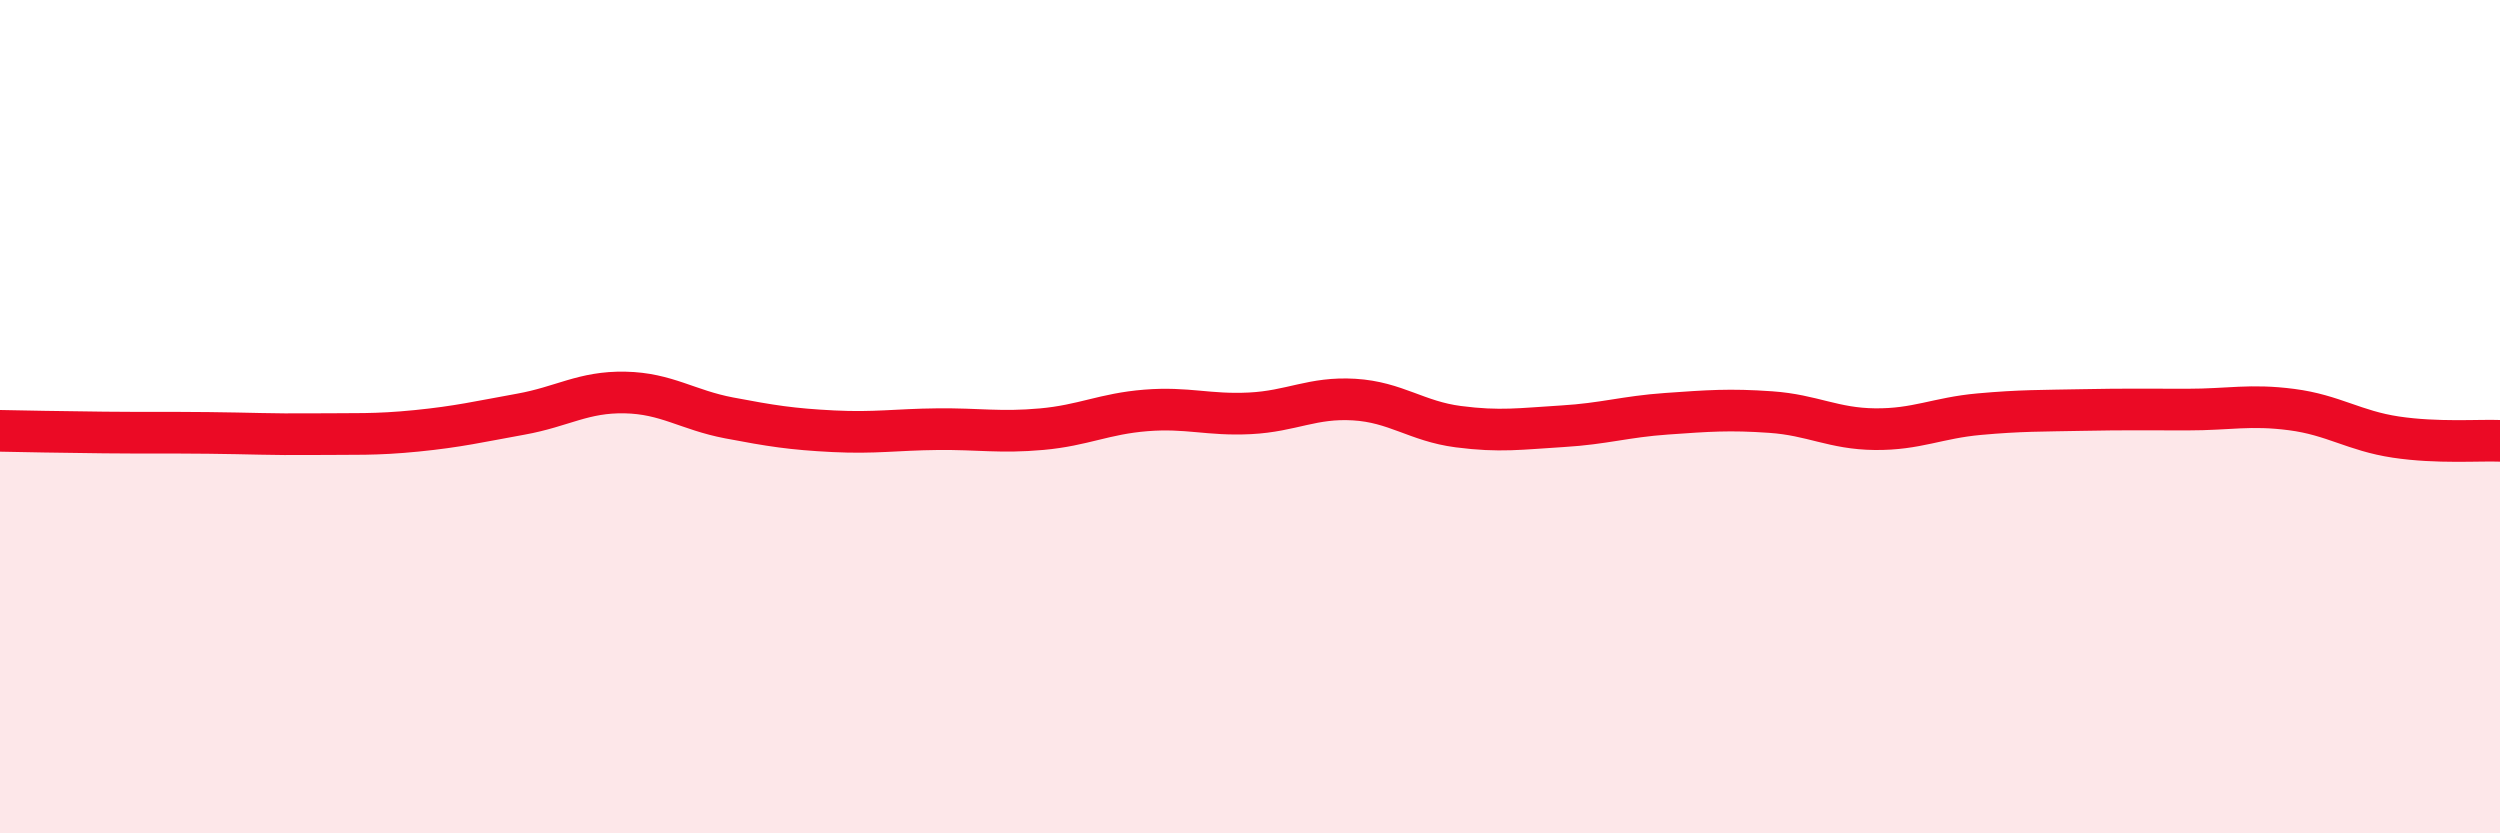
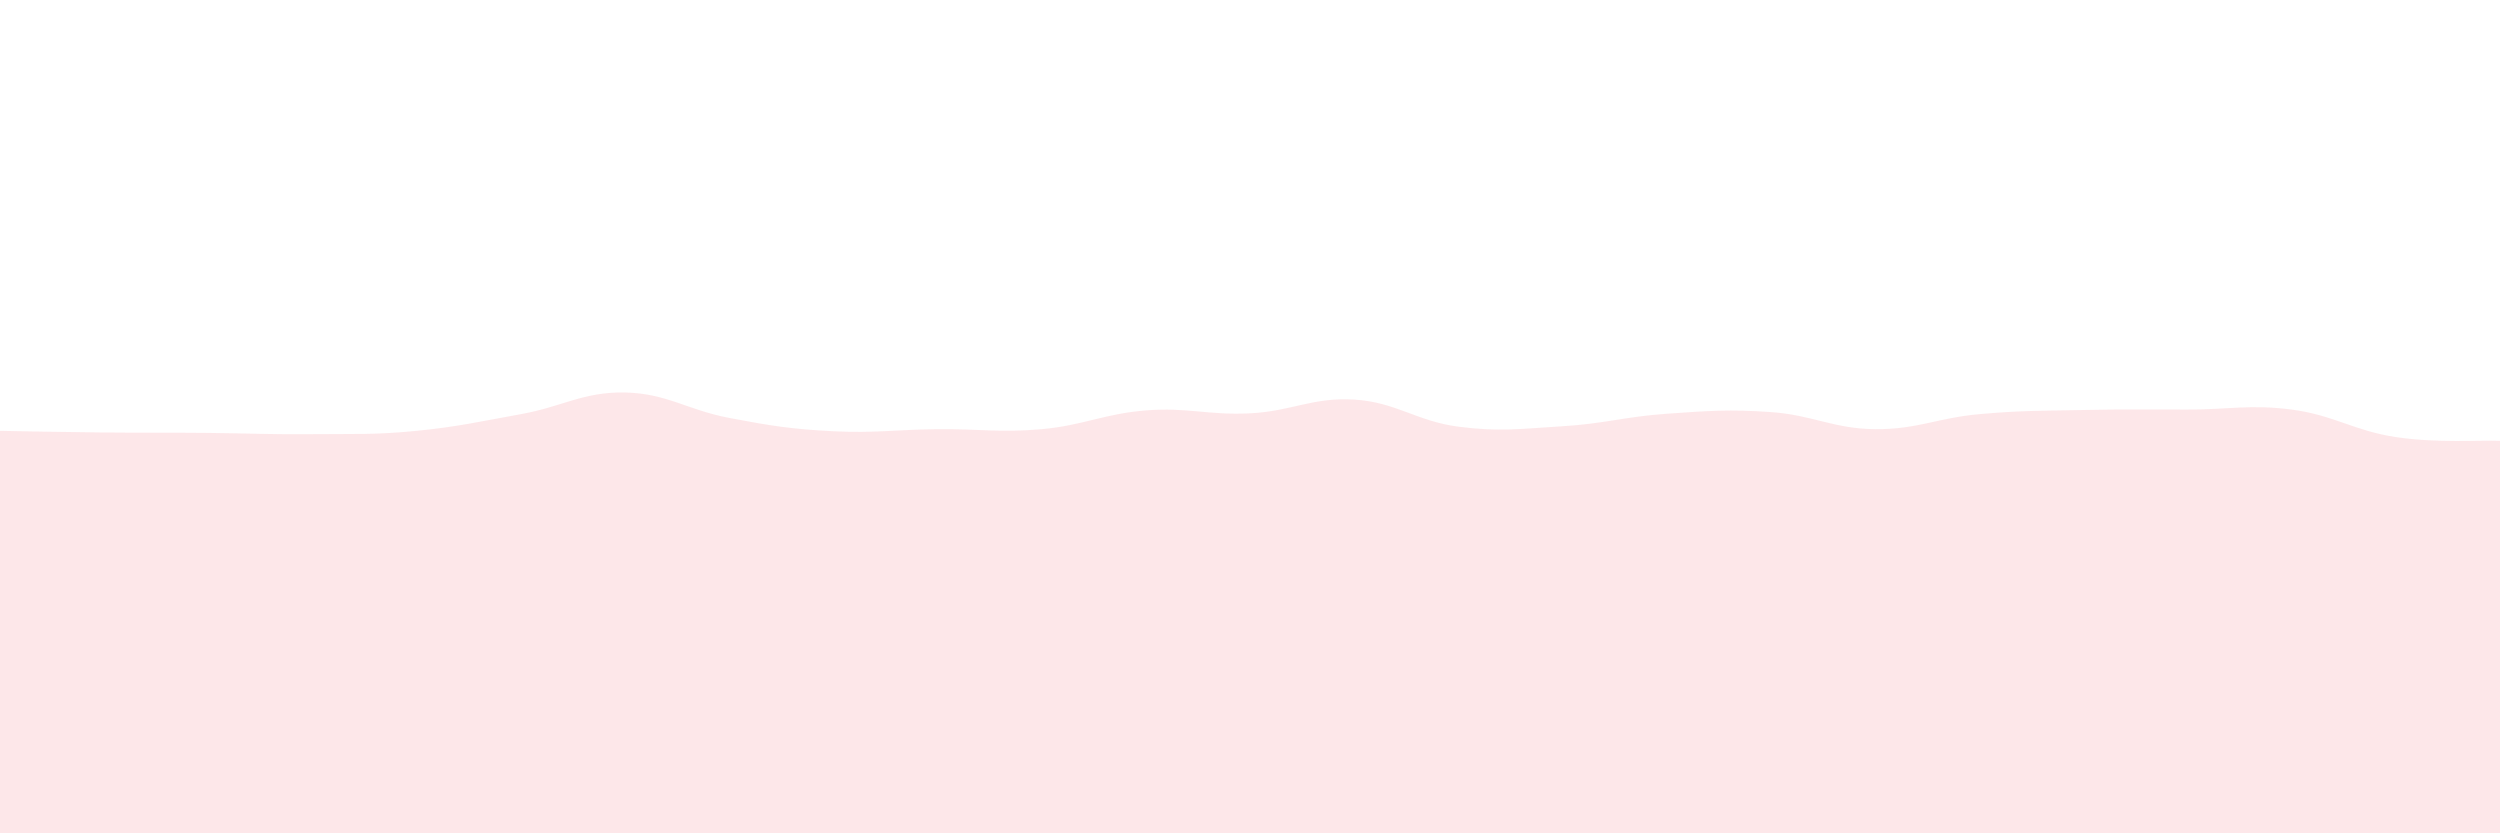
<svg xmlns="http://www.w3.org/2000/svg" width="60" height="20" viewBox="0 0 60 20">
  <path d="M 0,10.34 C 0.5,10.35 1.5,10.37 2.5,10.38 C 3.5,10.39 4,10.38 5,10.39 C 6,10.4 6.5,10.43 7.5,10.42 C 8.5,10.41 9,10.44 10,10.34 C 11,10.24 11.5,10.12 12.5,9.94 C 13.5,9.76 14,9.4 15,9.42 C 16,9.44 16.5,9.84 17.5,10.03 C 18.5,10.22 19,10.3 20,10.35 C 21,10.4 21.5,10.31 22.5,10.3 C 23.5,10.29 24,10.39 25,10.3 C 26,10.21 26.5,9.93 27.5,9.85 C 28.5,9.77 29,9.97 30,9.92 C 31,9.87 31.5,9.53 32.5,9.59 C 33.5,9.65 34,10.11 35,10.24 C 36,10.37 36.5,10.29 37.5,10.23 C 38.5,10.17 39,10 40,9.93 C 41,9.86 41.5,9.82 42.5,9.89 C 43.5,9.96 44,10.29 45,10.3 C 46,10.31 46.5,10.03 47.5,9.94 C 48.5,9.85 49,9.86 50,9.84 C 51,9.82 51.5,9.83 52.5,9.83 C 53.5,9.83 54,9.7 55,9.83 C 56,9.96 56.5,10.34 57.5,10.49 C 58.5,10.64 59.5,10.56 60,10.58L60 20L0 20Z" fill="#EB0A25" opacity="0.1" stroke-linecap="round" stroke-linejoin="round" />
-   <path d="M 0,10.34 C 0.5,10.35 1.5,10.37 2.5,10.38 C 3.5,10.39 4,10.38 5,10.39 C 6,10.4 6.5,10.43 7.5,10.42 C 8.5,10.41 9,10.44 10,10.34 C 11,10.24 11.5,10.12 12.5,9.94 C 13.5,9.76 14,9.4 15,9.42 C 16,9.44 16.5,9.84 17.5,10.03 C 18.5,10.22 19,10.3 20,10.35 C 21,10.4 21.5,10.31 22.5,10.3 C 23.5,10.29 24,10.39 25,10.3 C 26,10.21 26.5,9.93 27.5,9.85 C 28.5,9.77 29,9.97 30,9.92 C 31,9.87 31.5,9.53 32.5,9.59 C 33.5,9.65 34,10.11 35,10.24 C 36,10.37 36.5,10.29 37.5,10.23 C 38.5,10.17 39,10 40,9.93 C 41,9.86 41.5,9.82 42.5,9.89 C 43.5,9.96 44,10.29 45,10.3 C 46,10.31 46.5,10.03 47.5,9.94 C 48.5,9.85 49,9.86 50,9.84 C 51,9.82 51.5,9.83 52.5,9.83 C 53.5,9.83 54,9.7 55,9.83 C 56,9.96 56.5,10.34 57.5,10.49 C 58.5,10.64 59.5,10.56 60,10.58" stroke="#EB0A25" stroke-width="1" fill="none" stroke-linecap="round" stroke-linejoin="round" />
</svg>